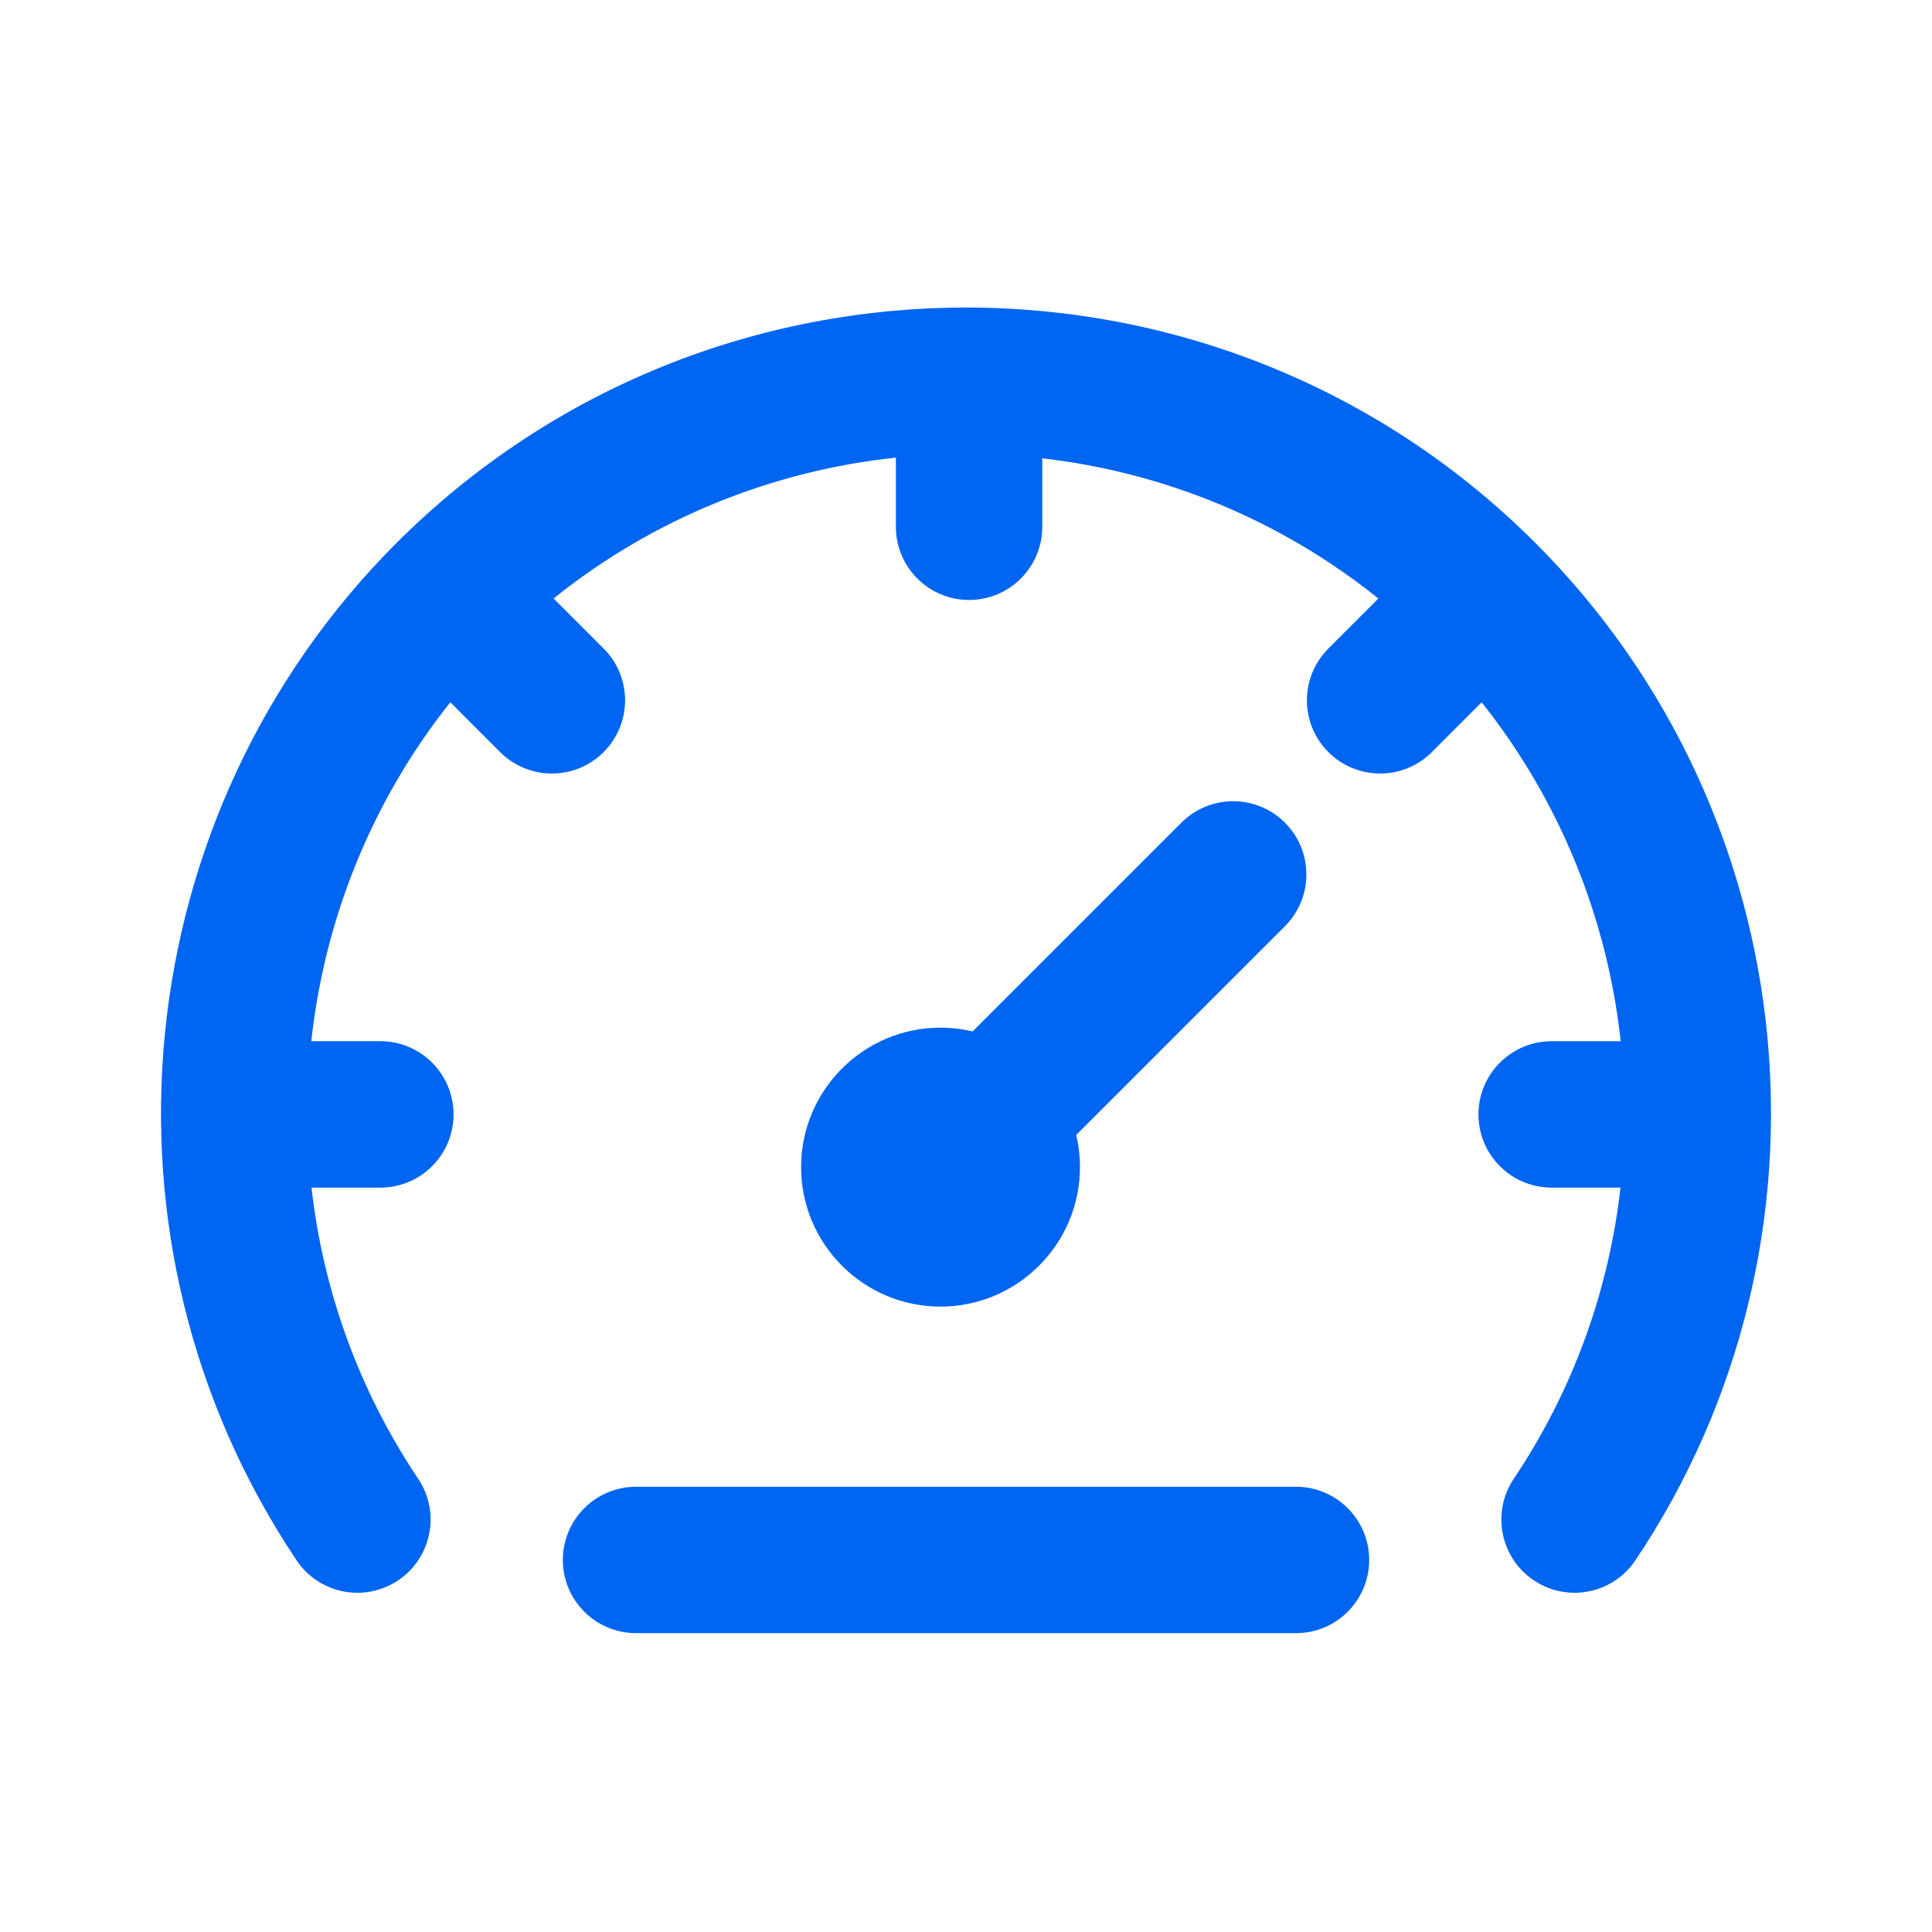
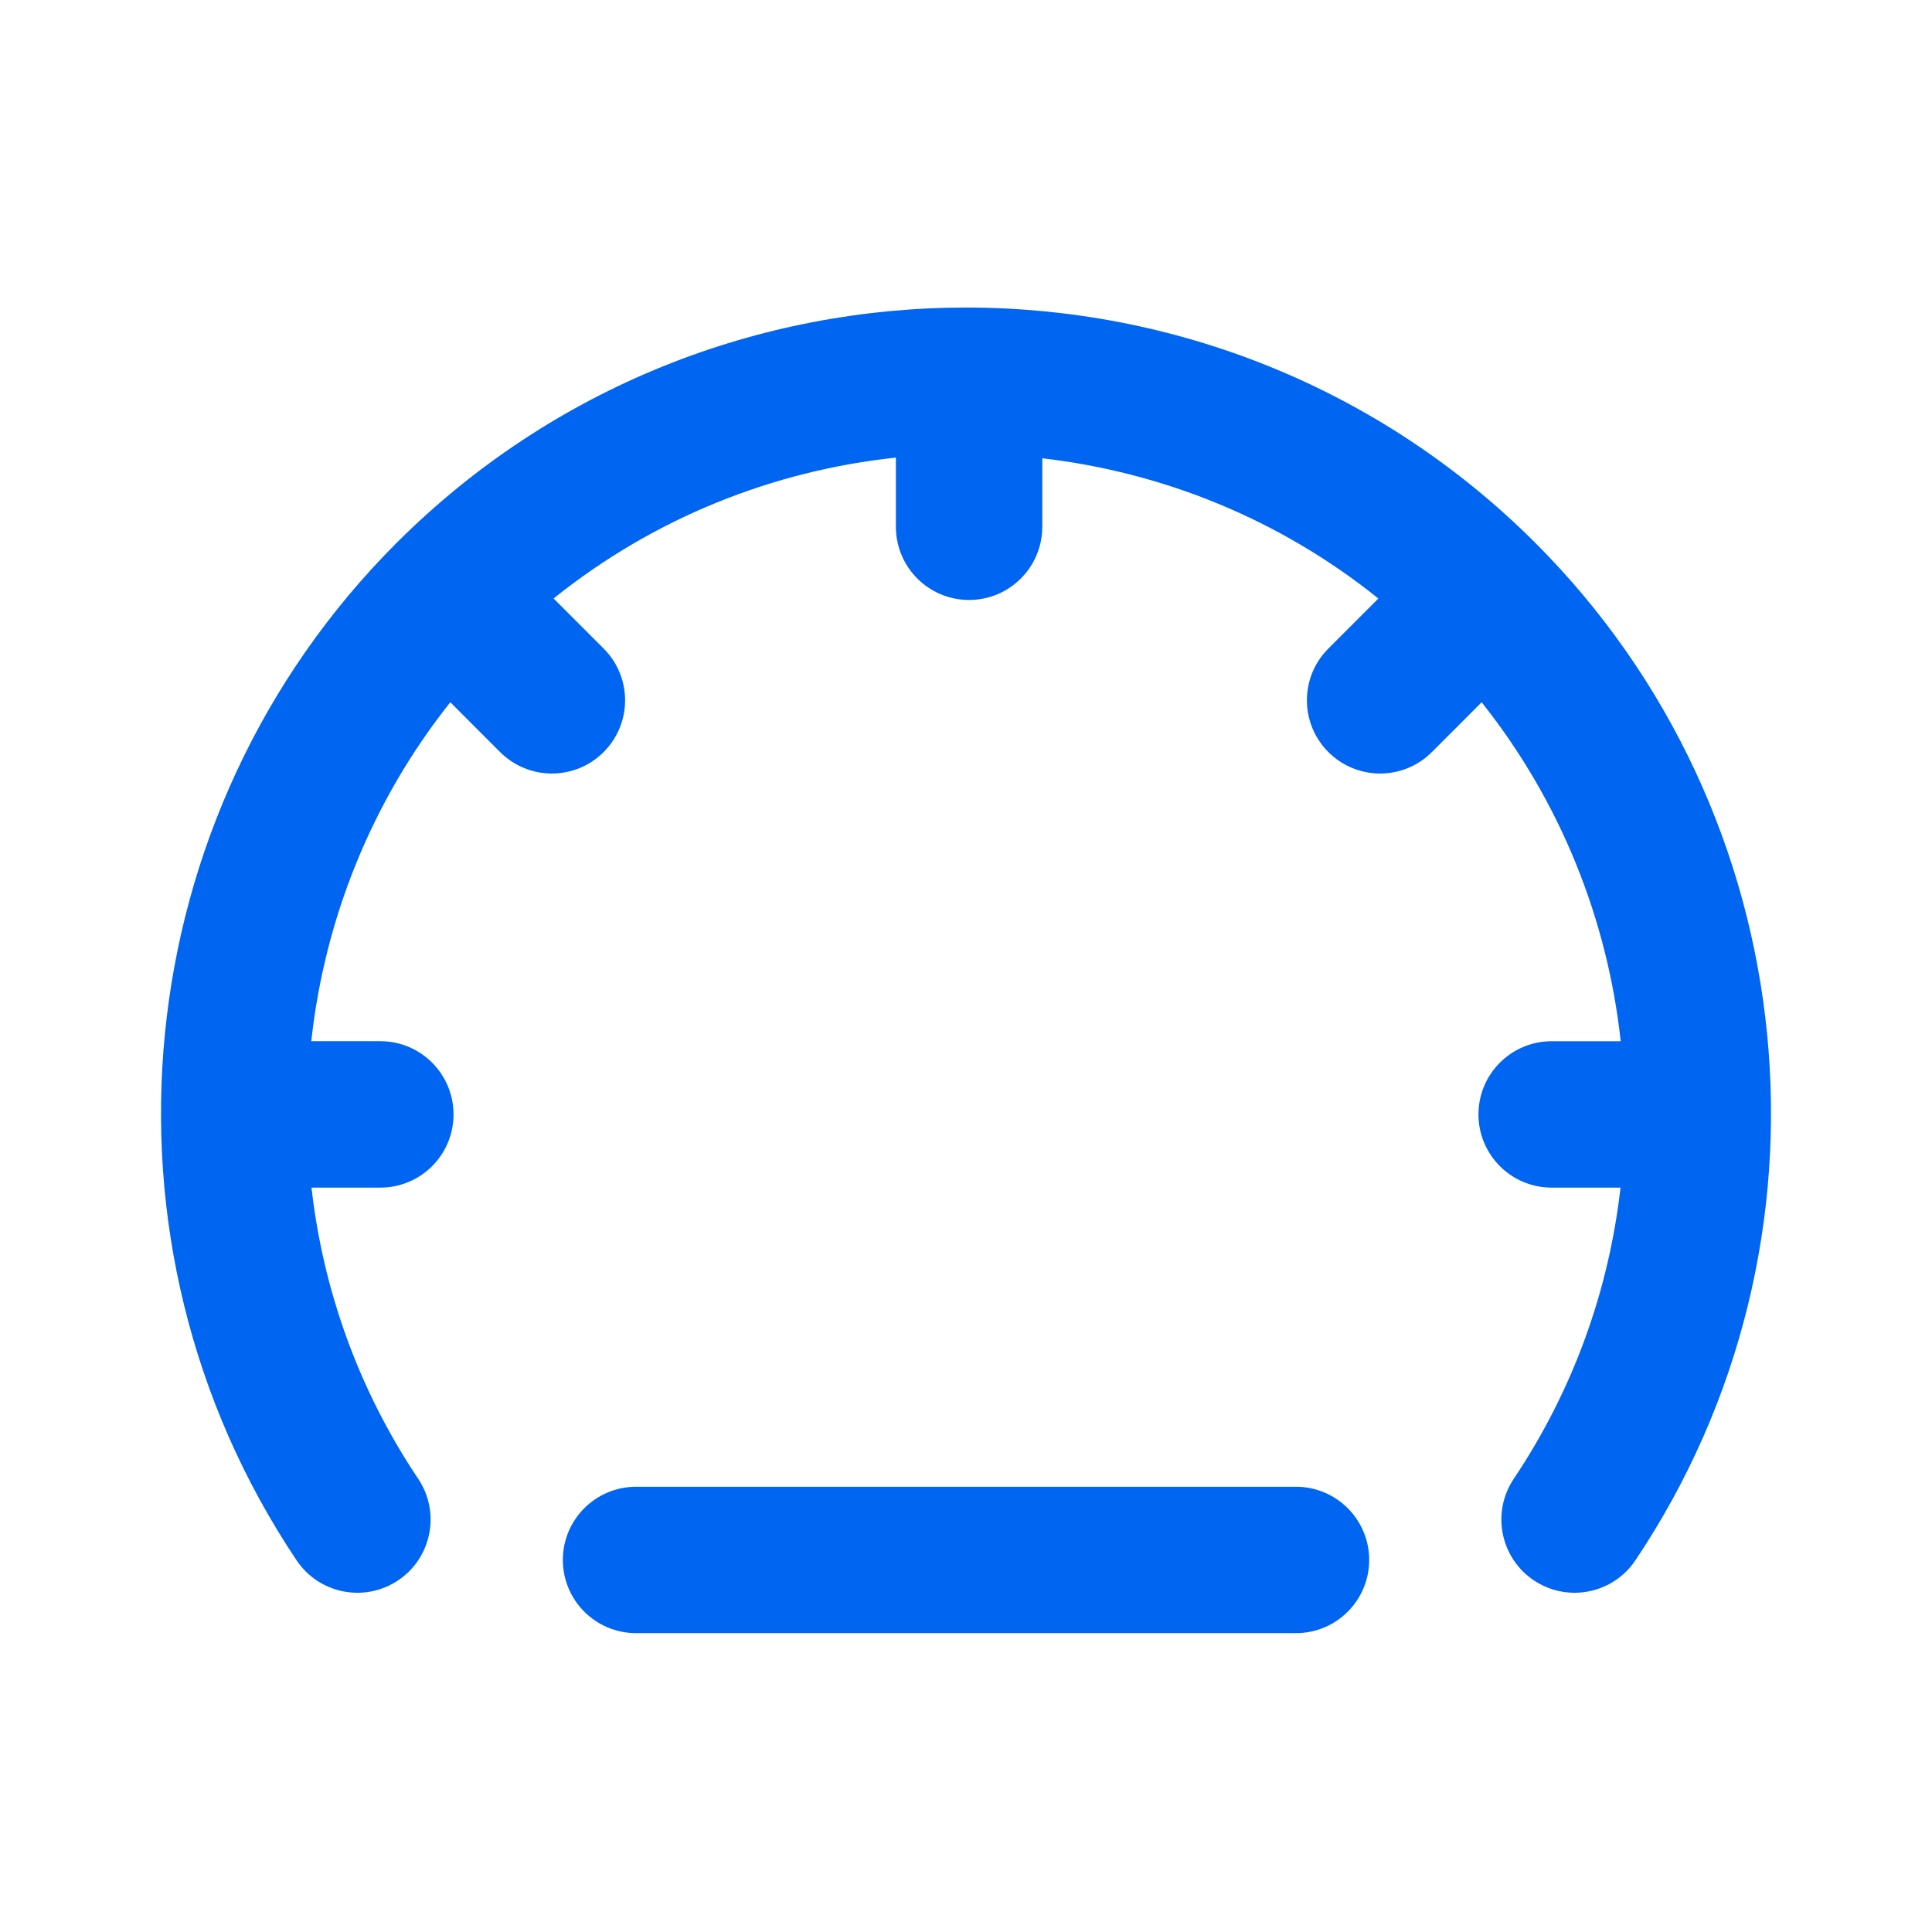
<svg xmlns="http://www.w3.org/2000/svg" width="48" height="48" viewBox="0 0 48 48" fill="none">
-   <path d="M31.924 20.439C31.213 19.729 30.062 19.729 29.351 20.439L24.165 25.625C23.908 25.565 23.641 25.532 23.366 25.532C21.456 25.532 19.903 27.086 19.903 28.997C19.903 30.908 21.456 32.462 23.366 32.462C25.276 32.462 26.831 30.908 26.831 28.997C26.831 28.722 26.798 28.454 26.737 28.198L31.924 23.011C32.634 22.301 32.634 21.149 31.924 20.439Z" fill="#0065F1" />
  <path d="M38.147 13.49C30.347 5.691 17.654 5.691 9.85 13.491C3.114 20.23 2.071 30.859 7.368 38.765C7.927 39.6 9.057 39.823 9.891 39.264C10.726 38.705 10.949 37.575 10.39 36.74C8.901 34.519 8.025 32.034 7.739 29.506H9.449C10.454 29.506 11.268 28.692 11.268 27.687C11.268 26.683 10.454 25.868 9.449 25.868H7.734C8.063 22.847 9.227 19.914 11.188 17.447L12.425 18.685C12.78 19.04 13.246 19.218 13.711 19.218C14.177 19.218 14.642 19.04 14.997 18.685C15.708 17.974 15.708 16.823 14.997 16.112L13.754 14.869C16.259 12.858 19.221 11.692 22.258 11.369V13.087C22.258 14.092 23.072 14.906 24.076 14.906C25.081 14.906 25.895 14.092 25.895 13.087V11.386C28.878 11.731 31.784 12.892 34.245 14.87L33.003 16.113C32.292 16.823 32.292 17.974 33.003 18.685C33.358 19.04 33.824 19.218 34.289 19.218C34.754 19.218 35.22 19.04 35.575 18.685L36.811 17.448C38.773 19.915 39.937 22.848 40.266 25.869H38.551C37.546 25.869 36.732 26.683 36.732 27.687C36.732 28.692 37.546 29.506 38.551 29.506H40.261C39.975 32.034 39.098 34.519 37.609 36.74C37.05 37.575 37.273 38.704 38.108 39.264C38.419 39.472 38.77 39.572 39.118 39.572C39.705 39.572 40.28 39.289 40.631 38.766C45.931 30.859 44.886 20.229 38.147 13.49Z" fill="#0065F1" />
  <path d="M32.198 36.938H15.803C14.799 36.938 13.984 37.752 13.984 38.756C13.984 39.761 14.799 40.575 15.803 40.575H32.198C33.203 40.575 34.017 39.761 34.017 38.756C34.017 37.752 33.202 36.938 32.198 36.938Z" fill="#0065F1" />
</svg>